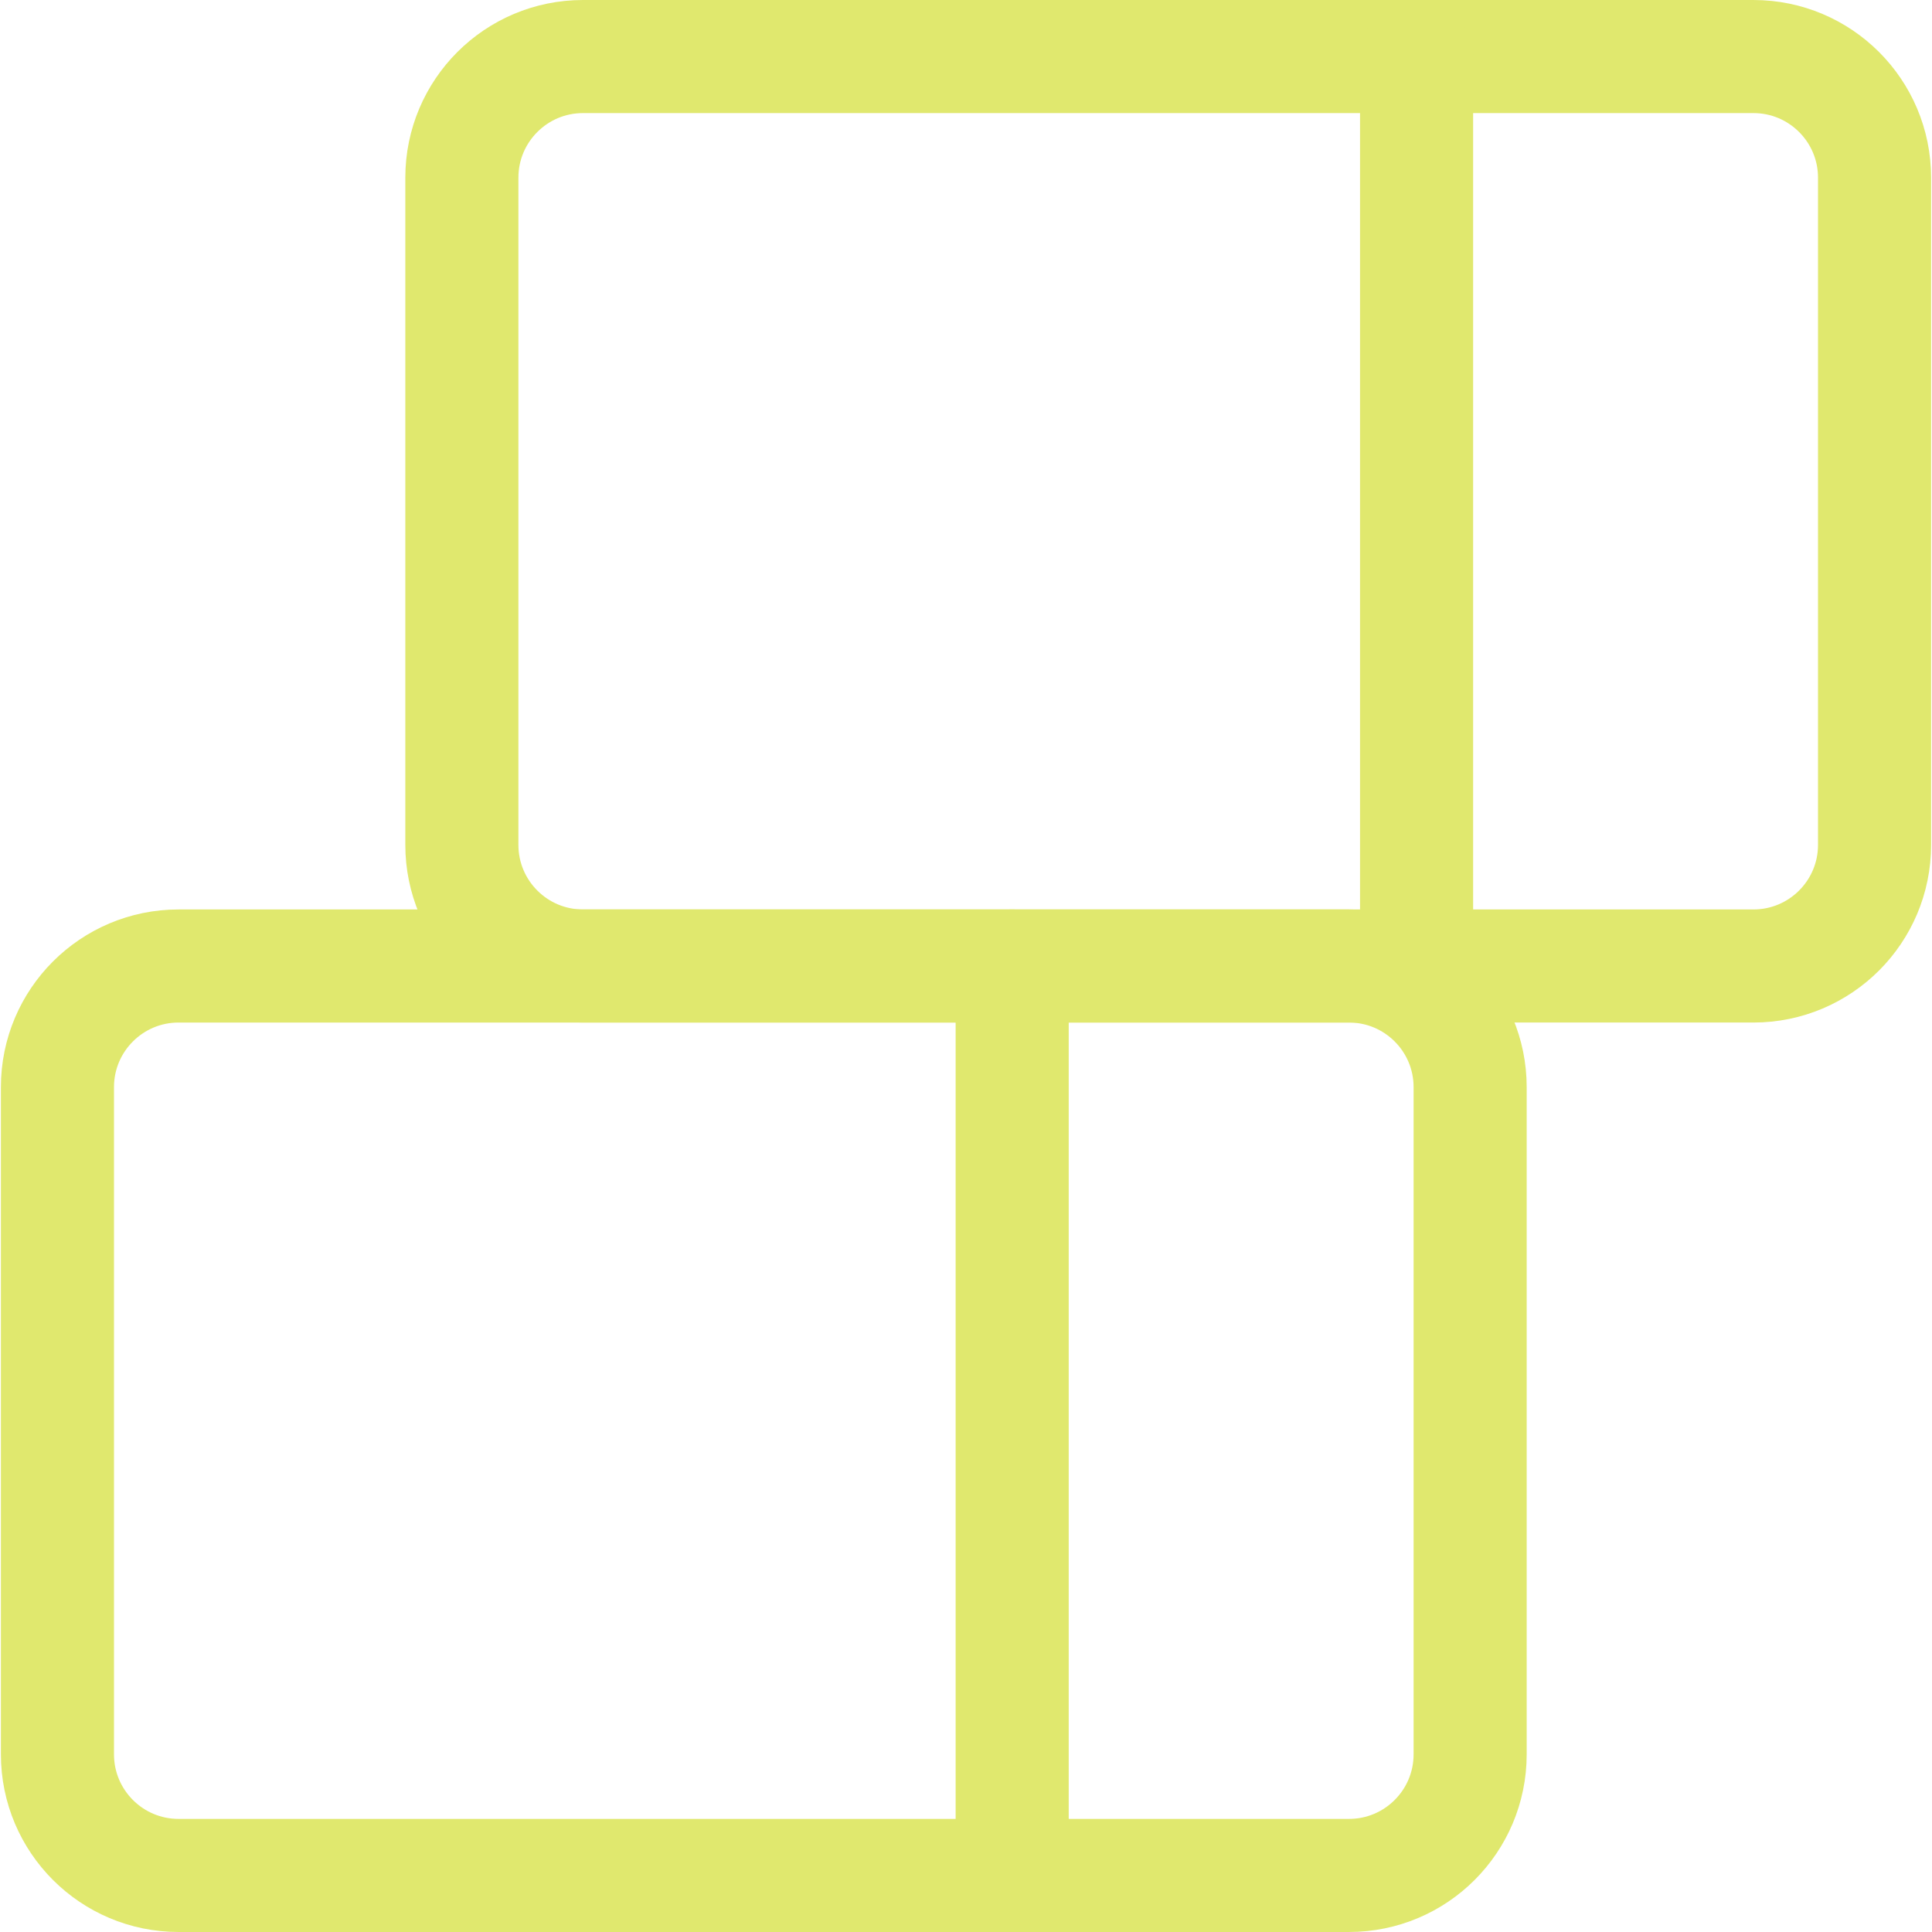
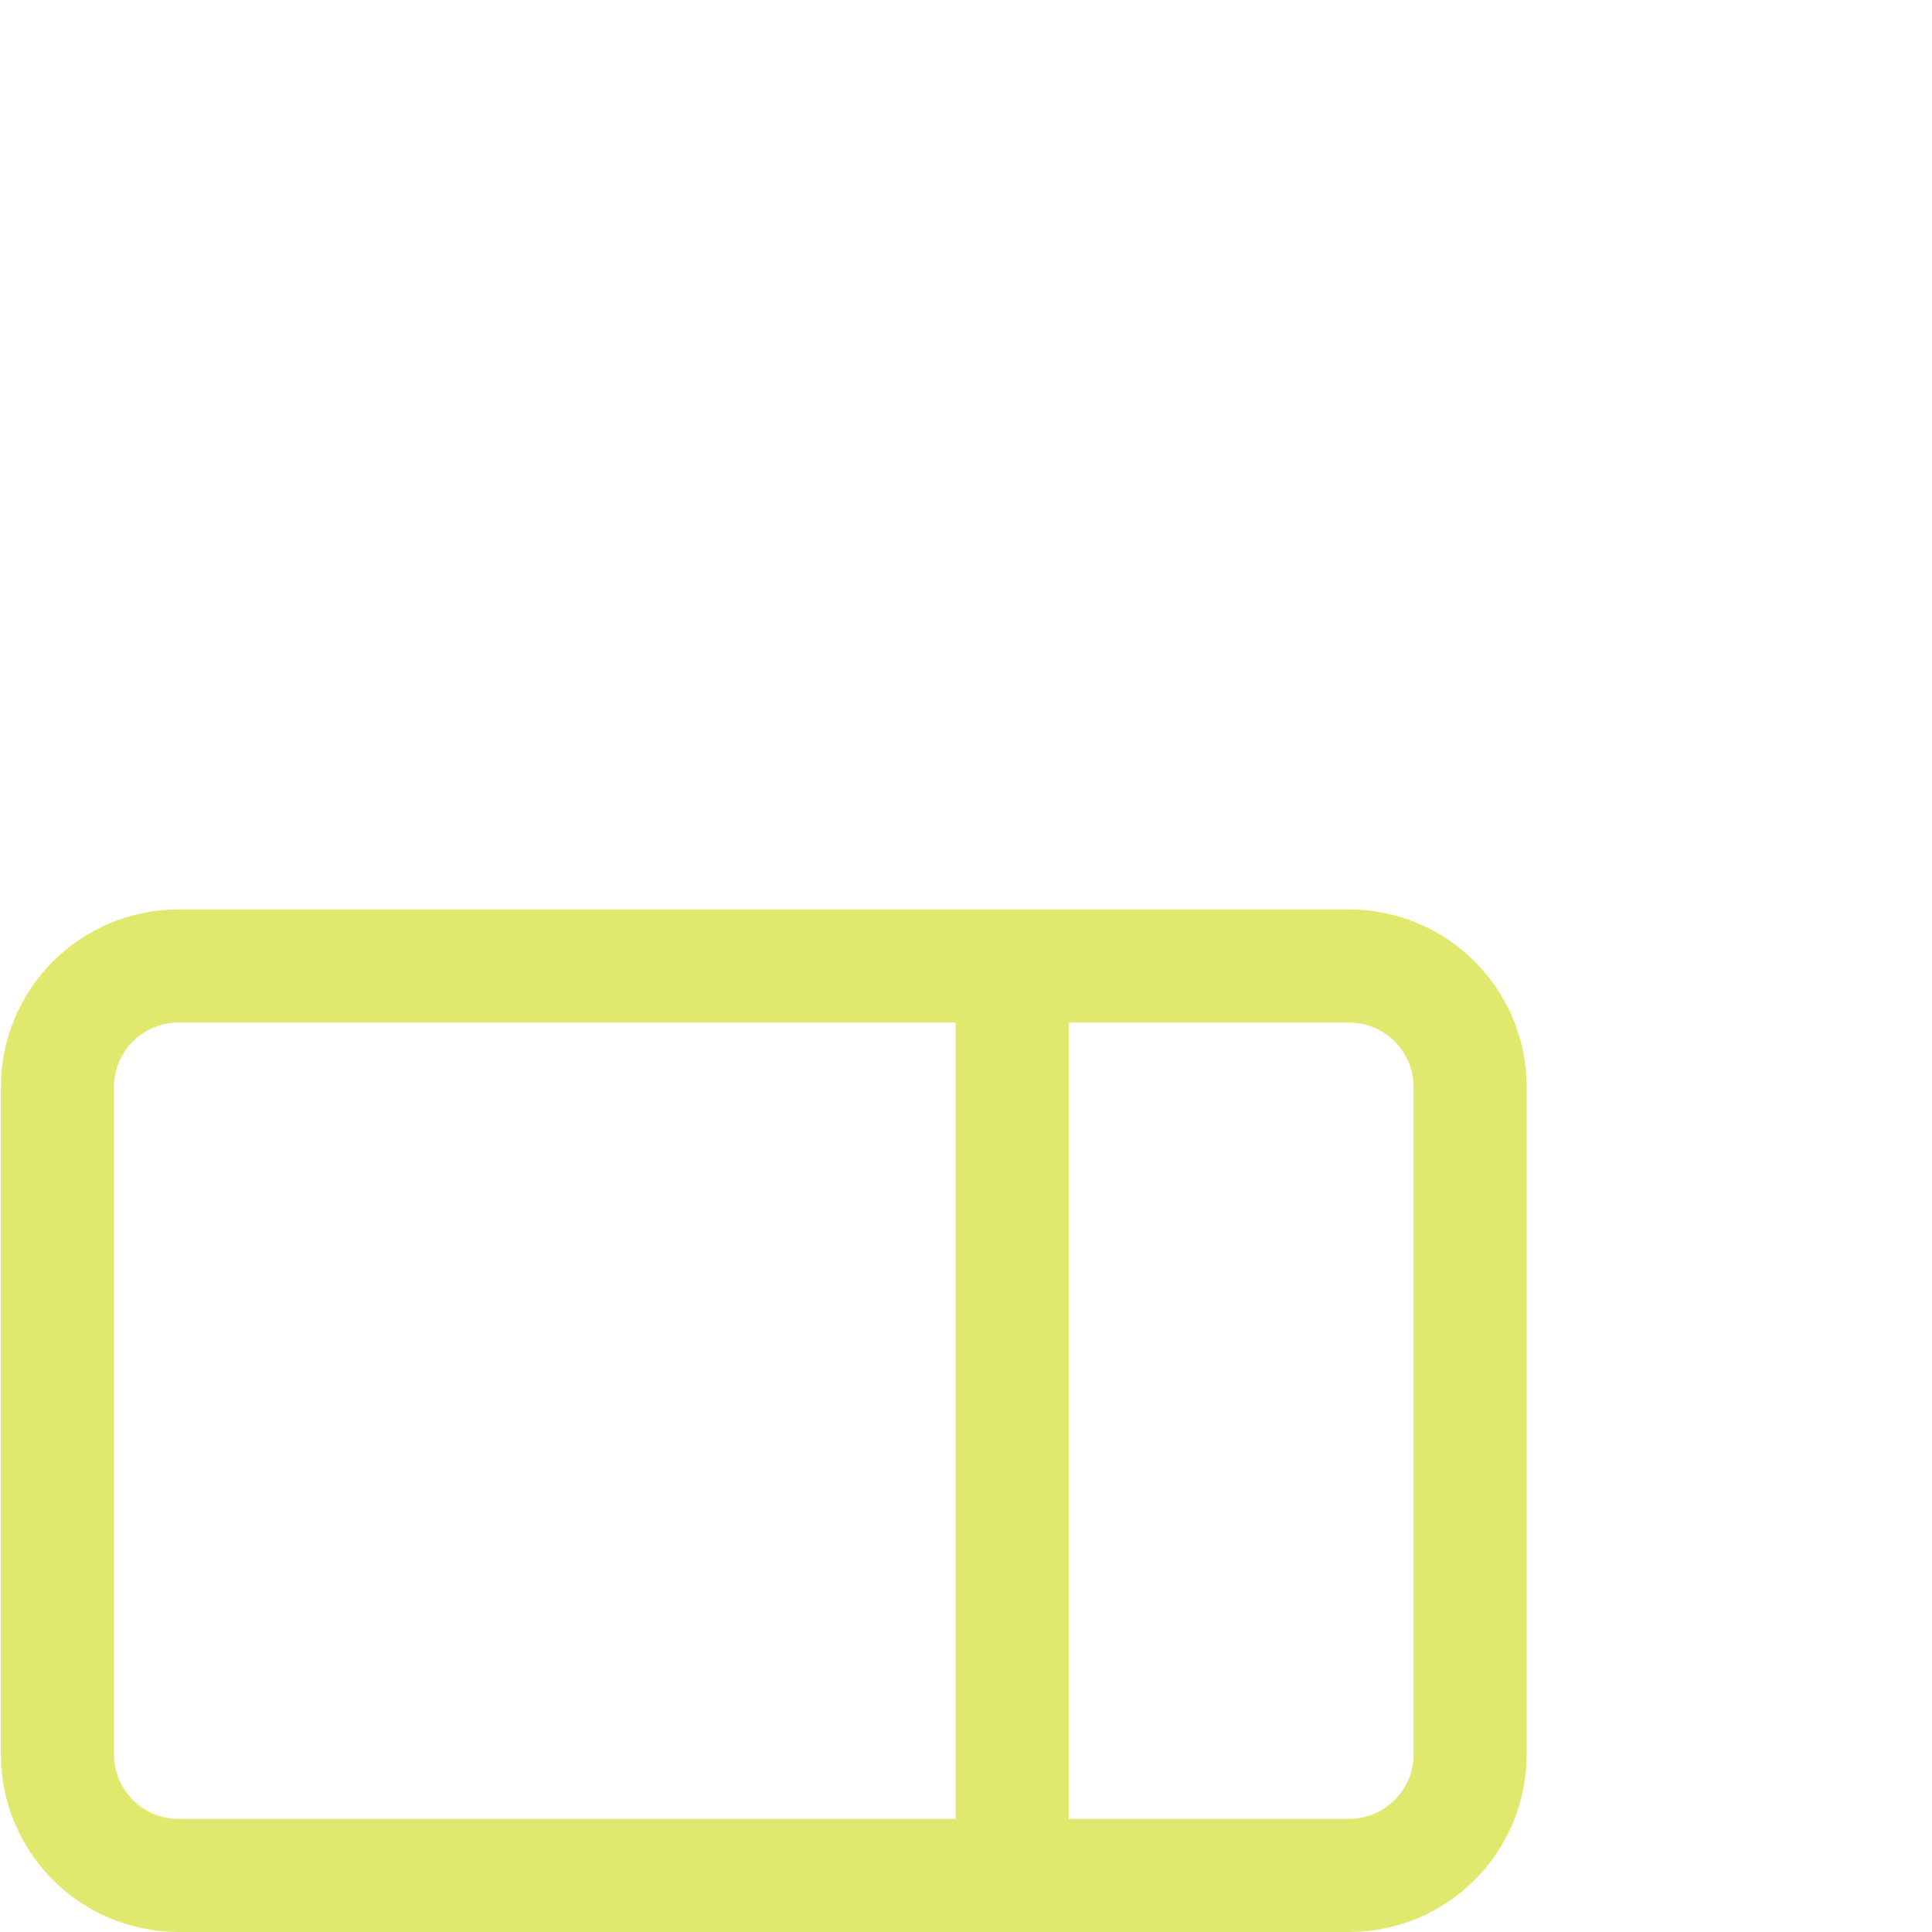
<svg xmlns="http://www.w3.org/2000/svg" width="100%" height="100%" viewBox="0 0 512 512" version="1.1" xml:space="preserve" style="fill-rule:evenodd;clip-rule:evenodd;stroke-linecap:round;stroke-linejoin:round;stroke-miterlimit:10;">
  <g>
    <g>
      <g>
        <path d="M357.501,256L47.324,256C29.596,256 15.224,270.372 15.224,288.1L15.224,464.913C15.224,482.641 29.596,497.013 47.324,497.013L357.502,497.013C375.231,497.013 389.602,482.641 389.602,464.913L389.602,288.101C389.602,270.372 375.23,256 357.501,256Z" style="fill:none;fill-rule:nonzero;stroke:rgb(224,232,110);stroke-width:29.97px;" />
      </g>
      <path d="M268.235,256L268.235,497.014" style="fill:none;fill-rule:nonzero;stroke:rgb(224,232,110);stroke-width:29.97px;" />
    </g>
    <g>
      <g>
-         <path d="M464.677,14.986L154.499,14.986C136.77,14.986 122.399,29.358 122.399,47.086L122.399,223.899C122.399,241.627 136.77,255.999 154.499,255.999L464.677,255.999C482.405,255.999 496.777,241.627 496.777,223.899L496.777,47.086C496.777,29.358 482.405,14.986 464.677,14.986Z" style="fill:none;fill-rule:nonzero;stroke:rgb(224,232,110);stroke-width:29.97px;" />
-       </g>
-       <path d="M375.409,14.986L375.409,256" style="fill:none;fill-rule:nonzero;stroke:rgb(224,232,110);stroke-width:29.97px;" />
+         </g>
    </g>
  </g>
</svg>